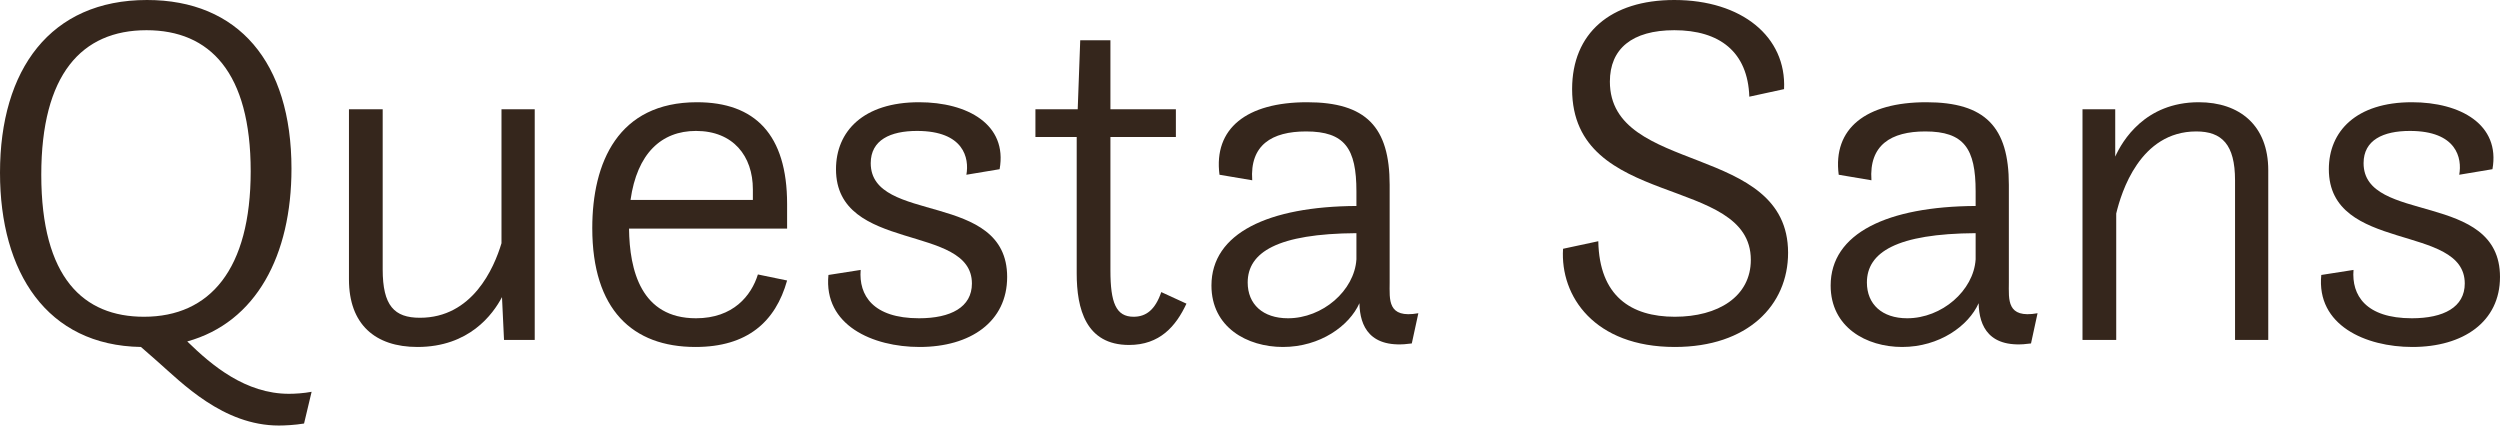
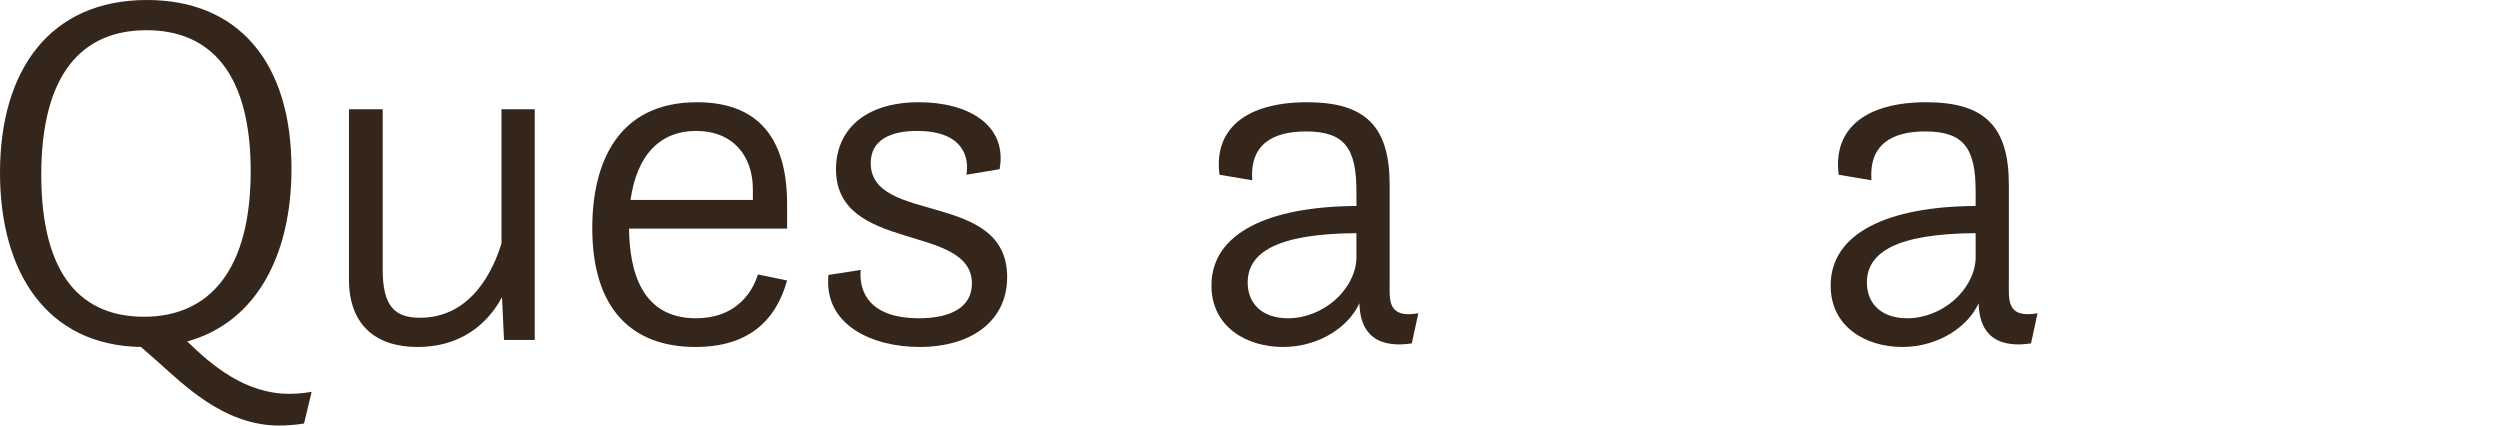
<svg xmlns="http://www.w3.org/2000/svg" fill="none" height="100%" overflow="visible" preserveAspectRatio="none" style="display: block;" viewBox="0 0 188 32" width="100%">
  <g id="Questa Sans">
    <path d="M21.919 12.686C21.919 19.2 19.269 24.237 14.082 25.676C15.938 27.494 18.474 29.614 21.73 29.614C22.184 29.614 22.827 29.576 23.433 29.463L22.865 31.849C22.184 31.962 21.427 32 20.972 32C16.77 32 13.666 28.781 11.811 27.153L10.6 26.092C3.521 25.979 0 20.488 0 12.989C0 5.226 3.786 0 11.054 0C17.906 0 21.919 4.658 21.919 12.686ZM10.827 23.82C15.786 23.82 18.852 20.26 18.852 12.876C18.852 5.453 15.786 2.272 11.016 2.272C6.133 2.272 3.104 5.605 3.104 13.141C3.104 20.904 6.284 23.82 10.827 23.82Z" fill="#35261C" />
    <path d="M26.242 21.018V8.218H28.778V20.26C28.778 22.987 29.649 23.896 31.579 23.896C35.517 23.896 37.144 20.185 37.712 18.291V8.218H40.211V25.562H37.902L37.75 22.343C37.069 23.631 35.289 26.092 31.39 26.092C28.21 26.092 26.242 24.388 26.242 21.018Z" fill="#35261C" />
    <path d="M59.19 17.193H47.303C47.341 20.336 48.212 23.934 52.338 23.934C55.139 23.934 56.502 22.23 56.994 20.639L59.19 21.093C58.319 24.199 56.199 26.092 52.3 26.092C47.568 26.092 44.539 23.29 44.539 17.155C44.539 12.232 46.47 7.688 52.413 7.688C56.767 7.688 59.19 10.111 59.19 15.337V17.193ZM52.338 9.846C49.726 9.846 47.909 11.55 47.416 15.034H56.616V14.239C56.616 11.74 55.139 9.846 52.338 9.846Z" fill="#35261C" />
    <path d="M62.299 20.677L64.722 20.298C64.571 22.192 65.631 23.934 69.114 23.934C71.498 23.934 73.088 23.101 73.088 21.321C73.088 16.776 62.867 19.049 62.867 12.724C62.867 9.884 64.911 7.688 69.114 7.688C72.748 7.688 75.776 9.354 75.171 12.724L72.672 13.141C72.899 11.891 72.483 9.846 68.962 9.846C66.956 9.846 65.479 10.528 65.479 12.27C65.479 16.89 75.738 14.315 75.738 20.828C75.738 24.199 72.975 26.092 69.151 26.092C65.631 26.092 61.921 24.464 62.299 20.677Z" fill="#35261C" />
-     <path d="M77.864 10.301V8.218H81.044L81.233 3.03H83.504V8.218H88.426V10.301H83.504V20.336C83.504 22.76 83.921 23.82 85.246 23.82C86.192 23.82 86.874 23.29 87.328 21.965L89.221 22.835C88.426 24.54 87.214 25.941 84.905 25.941C81.65 25.941 80.968 23.214 80.968 20.563V10.301H77.864Z" fill="#35261C" />
    <path d="M102.23 22.835V22.798C101.473 24.502 99.278 26.092 96.476 26.092C93.788 26.092 91.101 24.615 91.101 21.472C91.101 17.534 95.378 15.527 102.003 15.489V14.39C102.003 11.172 101.133 9.884 98.218 9.884C95.643 9.884 93.978 10.906 94.167 13.557L91.706 13.141C91.252 9.657 93.751 7.688 98.293 7.688C102.722 7.688 104.502 9.543 104.502 13.898V21.245C104.502 22.532 104.312 23.972 106.66 23.555L106.167 25.827C102.987 26.282 102.268 24.502 102.23 22.835ZM102.003 19.503V17.534C96.06 17.572 93.826 18.973 93.826 21.245C93.826 22.873 94.962 23.934 96.855 23.934C99.467 23.934 101.852 21.851 102.003 19.503Z" fill="#35261C" />
-     <path d="M117.542 18.708L120.192 18.14C120.268 22.267 122.653 23.82 125.946 23.82C129.202 23.82 131.662 22.305 131.662 19.541C131.662 13.103 118.223 15.792 118.223 6.703C118.223 2.499 121.101 0 125.908 0C130.981 0 134.35 2.764 134.161 6.703L131.549 7.271C131.435 3.901 129.315 2.272 125.908 2.272C122.728 2.272 121.063 3.673 121.063 6.135C121.063 13.179 134.464 10.717 134.464 19.011C134.464 22.949 131.435 26.092 125.946 26.092C119.889 26.092 117.315 22.267 117.542 18.708Z" fill="#35261C" />
    <path d="M148.795 22.835V22.798C148.038 24.502 145.842 26.092 143.041 26.092C140.353 26.092 137.665 24.615 137.665 21.472C137.665 17.534 141.943 15.527 148.568 15.489V14.39C148.568 11.172 147.697 9.884 144.782 9.884C142.208 9.884 140.542 10.906 140.732 13.557L138.271 13.141C137.817 9.657 140.315 7.688 144.858 7.688C149.287 7.688 151.066 9.543 151.066 13.898V21.245C151.066 22.532 150.877 23.972 153.224 23.555L152.732 25.827C149.552 26.282 148.833 24.502 148.795 22.835ZM148.568 19.503V17.534C142.625 17.572 140.391 18.973 140.391 21.245C140.391 22.873 141.527 23.934 143.419 23.934C146.032 23.934 148.417 21.851 148.568 19.503Z" fill="#35261C" />
-     <path d="M156.604 25.562V8.218H159.065V11.777C159.595 10.604 161.298 7.688 165.349 7.688C168.415 7.688 170.573 9.43 170.573 12.8V25.562H168.075V13.557C168.075 10.869 167.09 9.884 165.16 9.884C160.92 9.884 159.519 14.466 159.14 16.057V25.562H156.604Z" fill="#35261C" />
-     <path d="M174.561 20.677L176.984 20.298C176.832 22.192 177.892 23.934 181.375 23.934C183.76 23.934 185.35 23.101 185.35 21.321C185.35 16.776 175.129 19.049 175.129 12.724C175.129 9.884 177.173 7.688 181.375 7.688C185.009 7.688 188.038 9.354 187.432 12.724L184.934 13.141C185.161 11.891 184.744 9.846 181.224 9.846C179.217 9.846 177.741 10.528 177.741 12.27C177.741 16.89 188 14.315 188 20.828C188 24.199 185.236 26.092 181.413 26.092C177.892 26.092 174.182 24.464 174.561 20.677Z" fill="#35261C" />
  </g>
</svg>